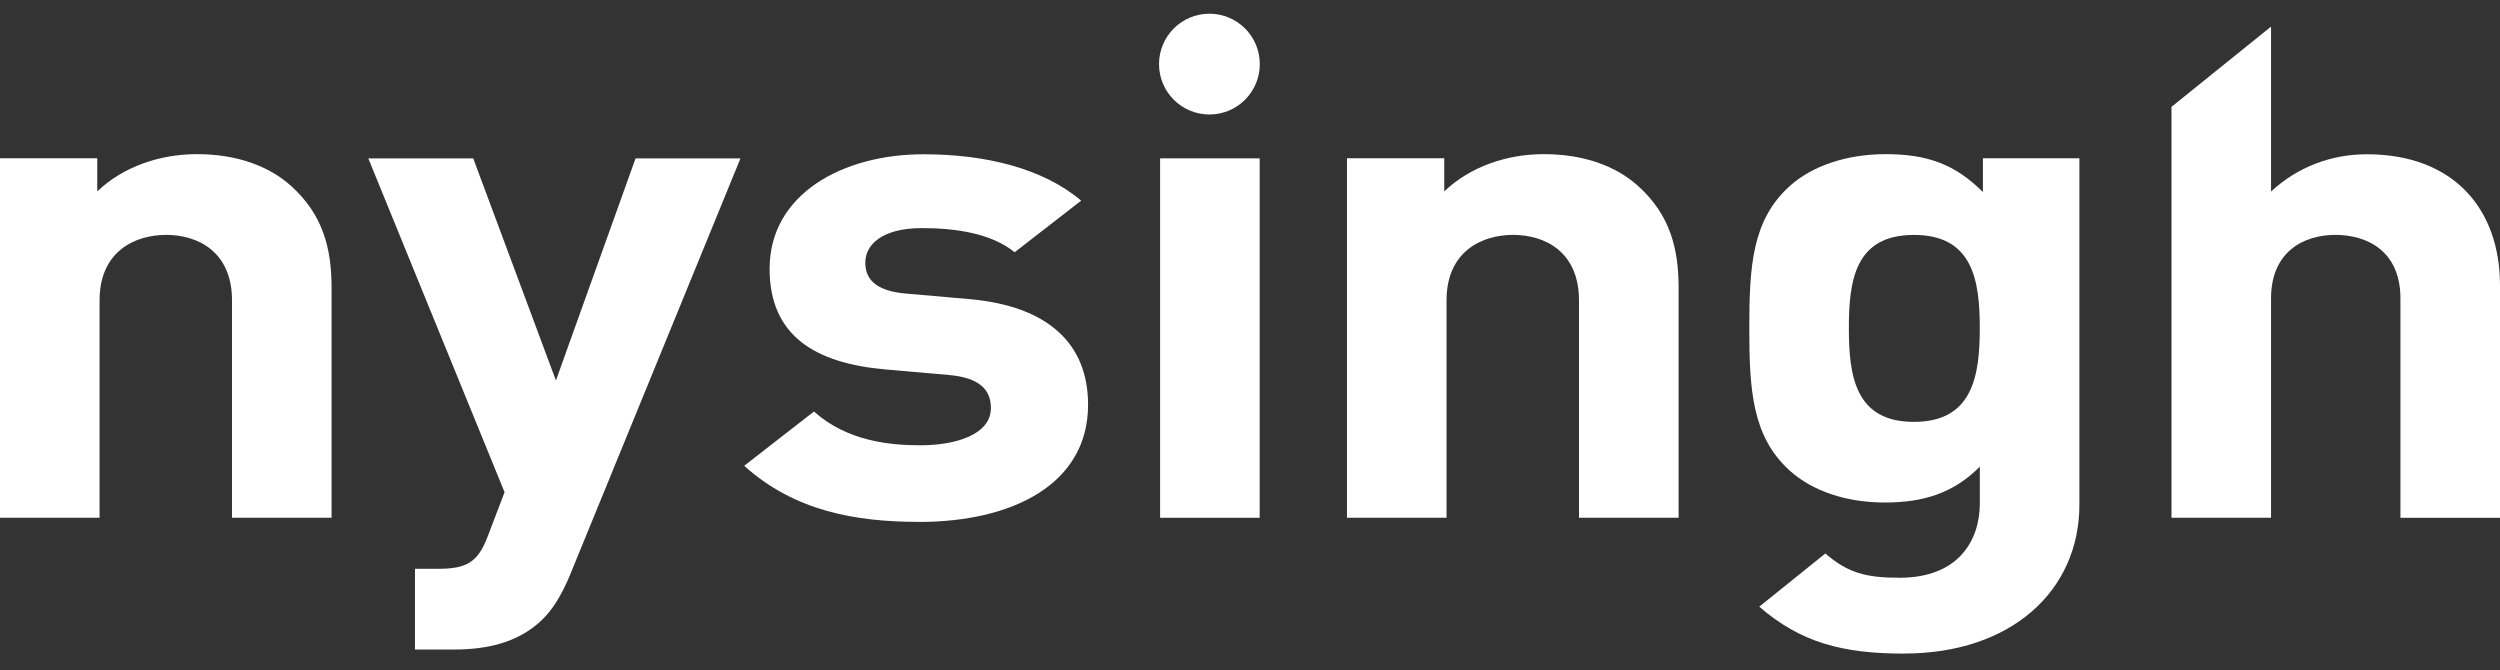
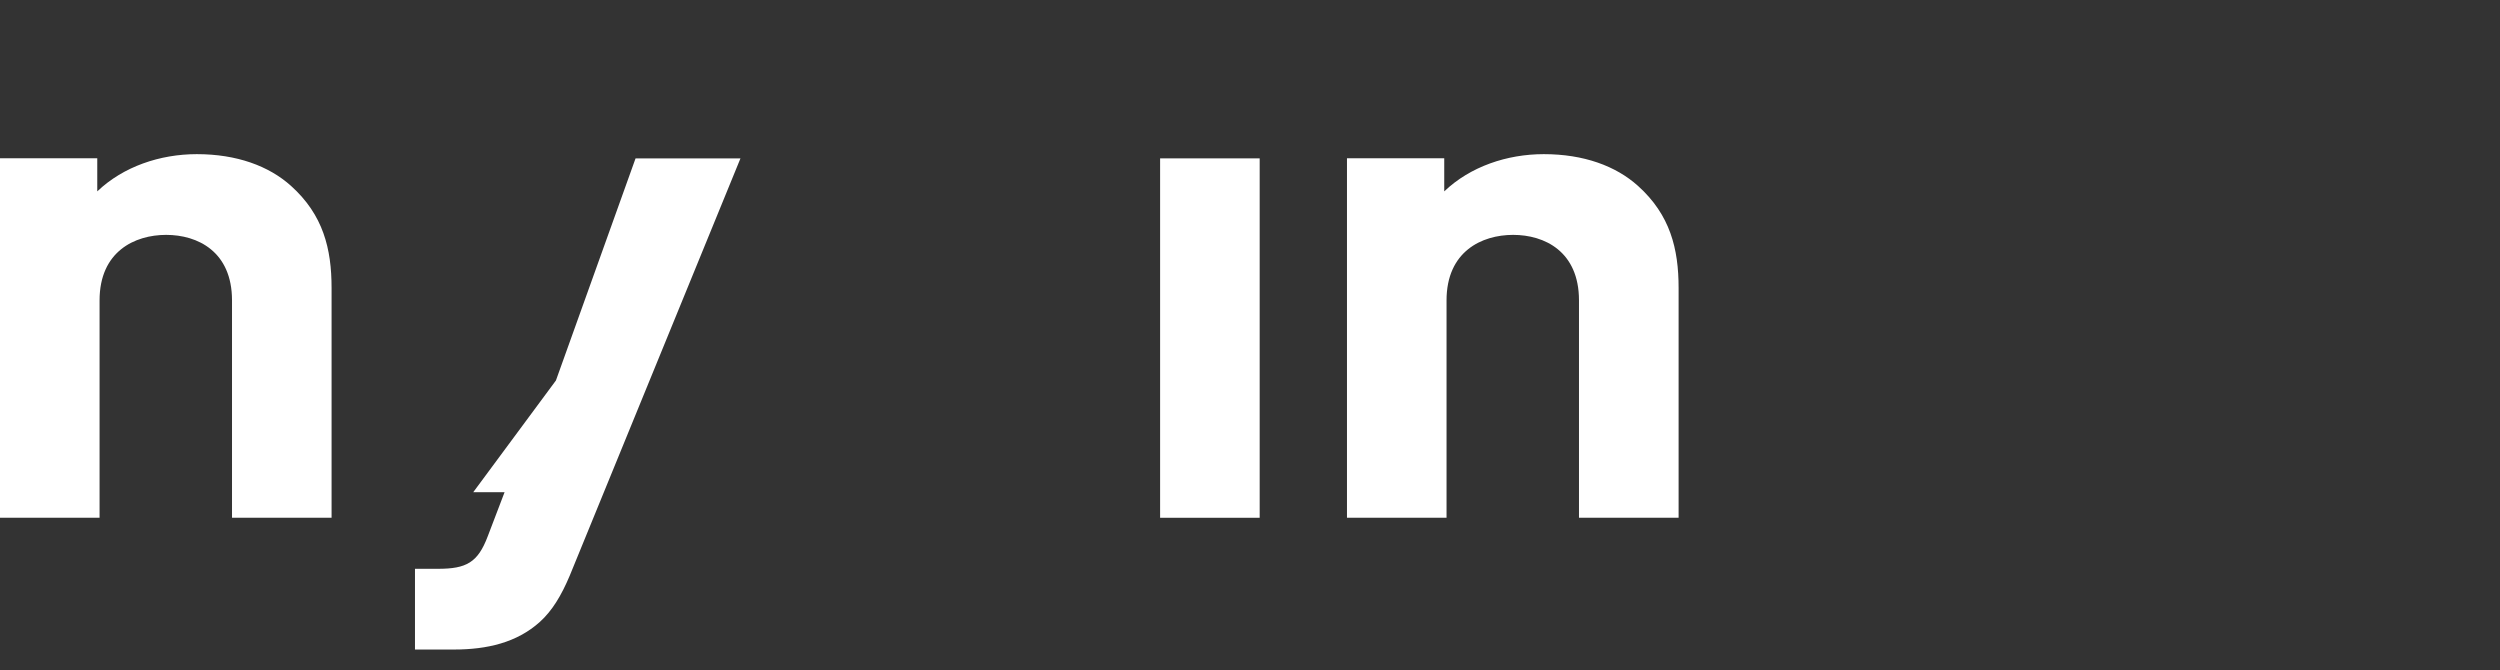
<svg xmlns="http://www.w3.org/2000/svg" width="138" height="37" viewBox="0 0 138 37" fill="none">
  <rect x="0" y="0" width="138" height="37" fill="#333333" stroke="none" />
  <path d="M12.807 28.578V16.582C12.807 13.878 10.903 12.965 9.172 12.965C7.442 12.965 5.496 13.878 5.496 16.582V28.578H0V8.738H5.369V10.564C6.807 9.193 8.834 8.509 10.865 8.509C13.064 8.509 14.838 9.158 16.064 10.261C17.841 11.861 18.303 13.726 18.303 15.898V28.578H12.807Z" fill="white" />
-   <path d="M31.448 31.779C30.983 32.882 30.475 33.721 29.798 34.331C28.529 35.473 26.883 35.854 25.064 35.854H22.907V31.398H24.176C25.741 31.398 26.375 31.056 26.922 29.607L27.852 27.171L20.33 8.742H26.122L30.687 21.002L35.083 8.742H40.874L31.448 31.779Z" fill="white" />
-   <path d="M50.724 28.807C47.258 28.807 43.867 28.225 41.079 25.712L44.932 22.715C46.751 24.351 49.116 24.58 50.808 24.58C52.712 24.58 54.697 24.009 54.697 22.525C54.697 21.535 54.104 20.851 52.373 20.699L48.908 20.396C44.935 20.054 42.482 18.492 42.482 14.837C42.482 10.723 46.497 8.516 50.978 8.516C54.401 8.516 57.566 9.288 59.681 11.075L56.008 13.924C54.739 12.894 52.797 12.591 50.893 12.591C48.693 12.591 47.766 13.504 47.766 14.495C47.766 15.217 48.105 16.056 50.047 16.208L53.512 16.511C57.866 16.892 60.062 18.986 60.062 22.338C60.062 26.716 55.92 28.811 50.72 28.811L50.724 28.807Z" fill="white" />
+   <path d="M31.448 31.779C30.983 32.882 30.475 33.721 29.798 34.331C28.529 35.473 26.883 35.854 25.064 35.854H22.907V31.398H24.176C25.741 31.398 26.375 31.056 26.922 29.607L27.852 27.171H26.122L30.687 21.002L35.083 8.742H40.874L31.448 31.779Z" fill="white" />
  <path d="M69.534 8.742H64.038V28.581H69.534V8.742Z" fill="white" />
  <path d="M87.16 28.578V16.582C87.16 13.878 85.256 12.965 83.525 12.965C81.795 12.965 79.849 13.878 79.849 16.582V28.578H74.353V8.738H79.722V10.564C81.16 9.193 83.187 8.509 85.218 8.509C87.417 8.509 89.19 9.158 90.417 10.261C92.194 11.861 92.659 13.726 92.659 15.898V28.578H87.163H87.16Z" fill="white" />
-   <path d="M105.1 36.079C101.719 36.079 99.392 35.469 97.112 33.488L100.76 30.552C101.987 31.616 102.988 31.892 104.849 31.892C108.145 31.892 109.287 29.797 109.287 27.778V25.758C107.849 27.206 106.203 27.739 104.045 27.739C101.888 27.739 100.03 27.09 98.804 25.987C96.731 24.122 96.561 21.57 96.561 18.105C96.561 14.639 96.731 12.126 98.804 10.261C100.03 9.158 101.93 8.509 104.088 8.509C106.411 8.509 107.934 9.08 109.457 10.603V8.738H114.783V27.852C114.783 32.611 111.022 36.076 105.103 36.076L105.1 36.079ZM105.649 12.968C102.396 12.968 102.057 15.482 102.057 18.108C102.057 20.734 102.396 23.287 105.649 23.287C108.903 23.287 109.284 20.734 109.284 18.108C109.284 15.482 108.903 12.968 105.649 12.968Z" fill="white" />
-   <path d="M132.504 28.578V16.469C132.504 13.843 130.643 12.965 128.912 12.965C127.181 12.965 125.362 13.878 125.362 16.469V28.578H119.867V5.897L125.362 1.469V10.571C126.843 9.2 128.701 8.516 130.646 8.516C135.465 8.516 138 11.562 138 15.75V28.581H132.504V28.578Z" fill="white" />
-   <path d="M66.76 6.32C68.296 6.32 69.541 5.075 69.541 3.539C69.541 2.002 68.296 0.757 66.76 0.757C65.224 0.757 63.978 2.002 63.978 3.539C63.978 5.075 65.224 6.32 66.76 6.32Z" fill="white" />
</svg>